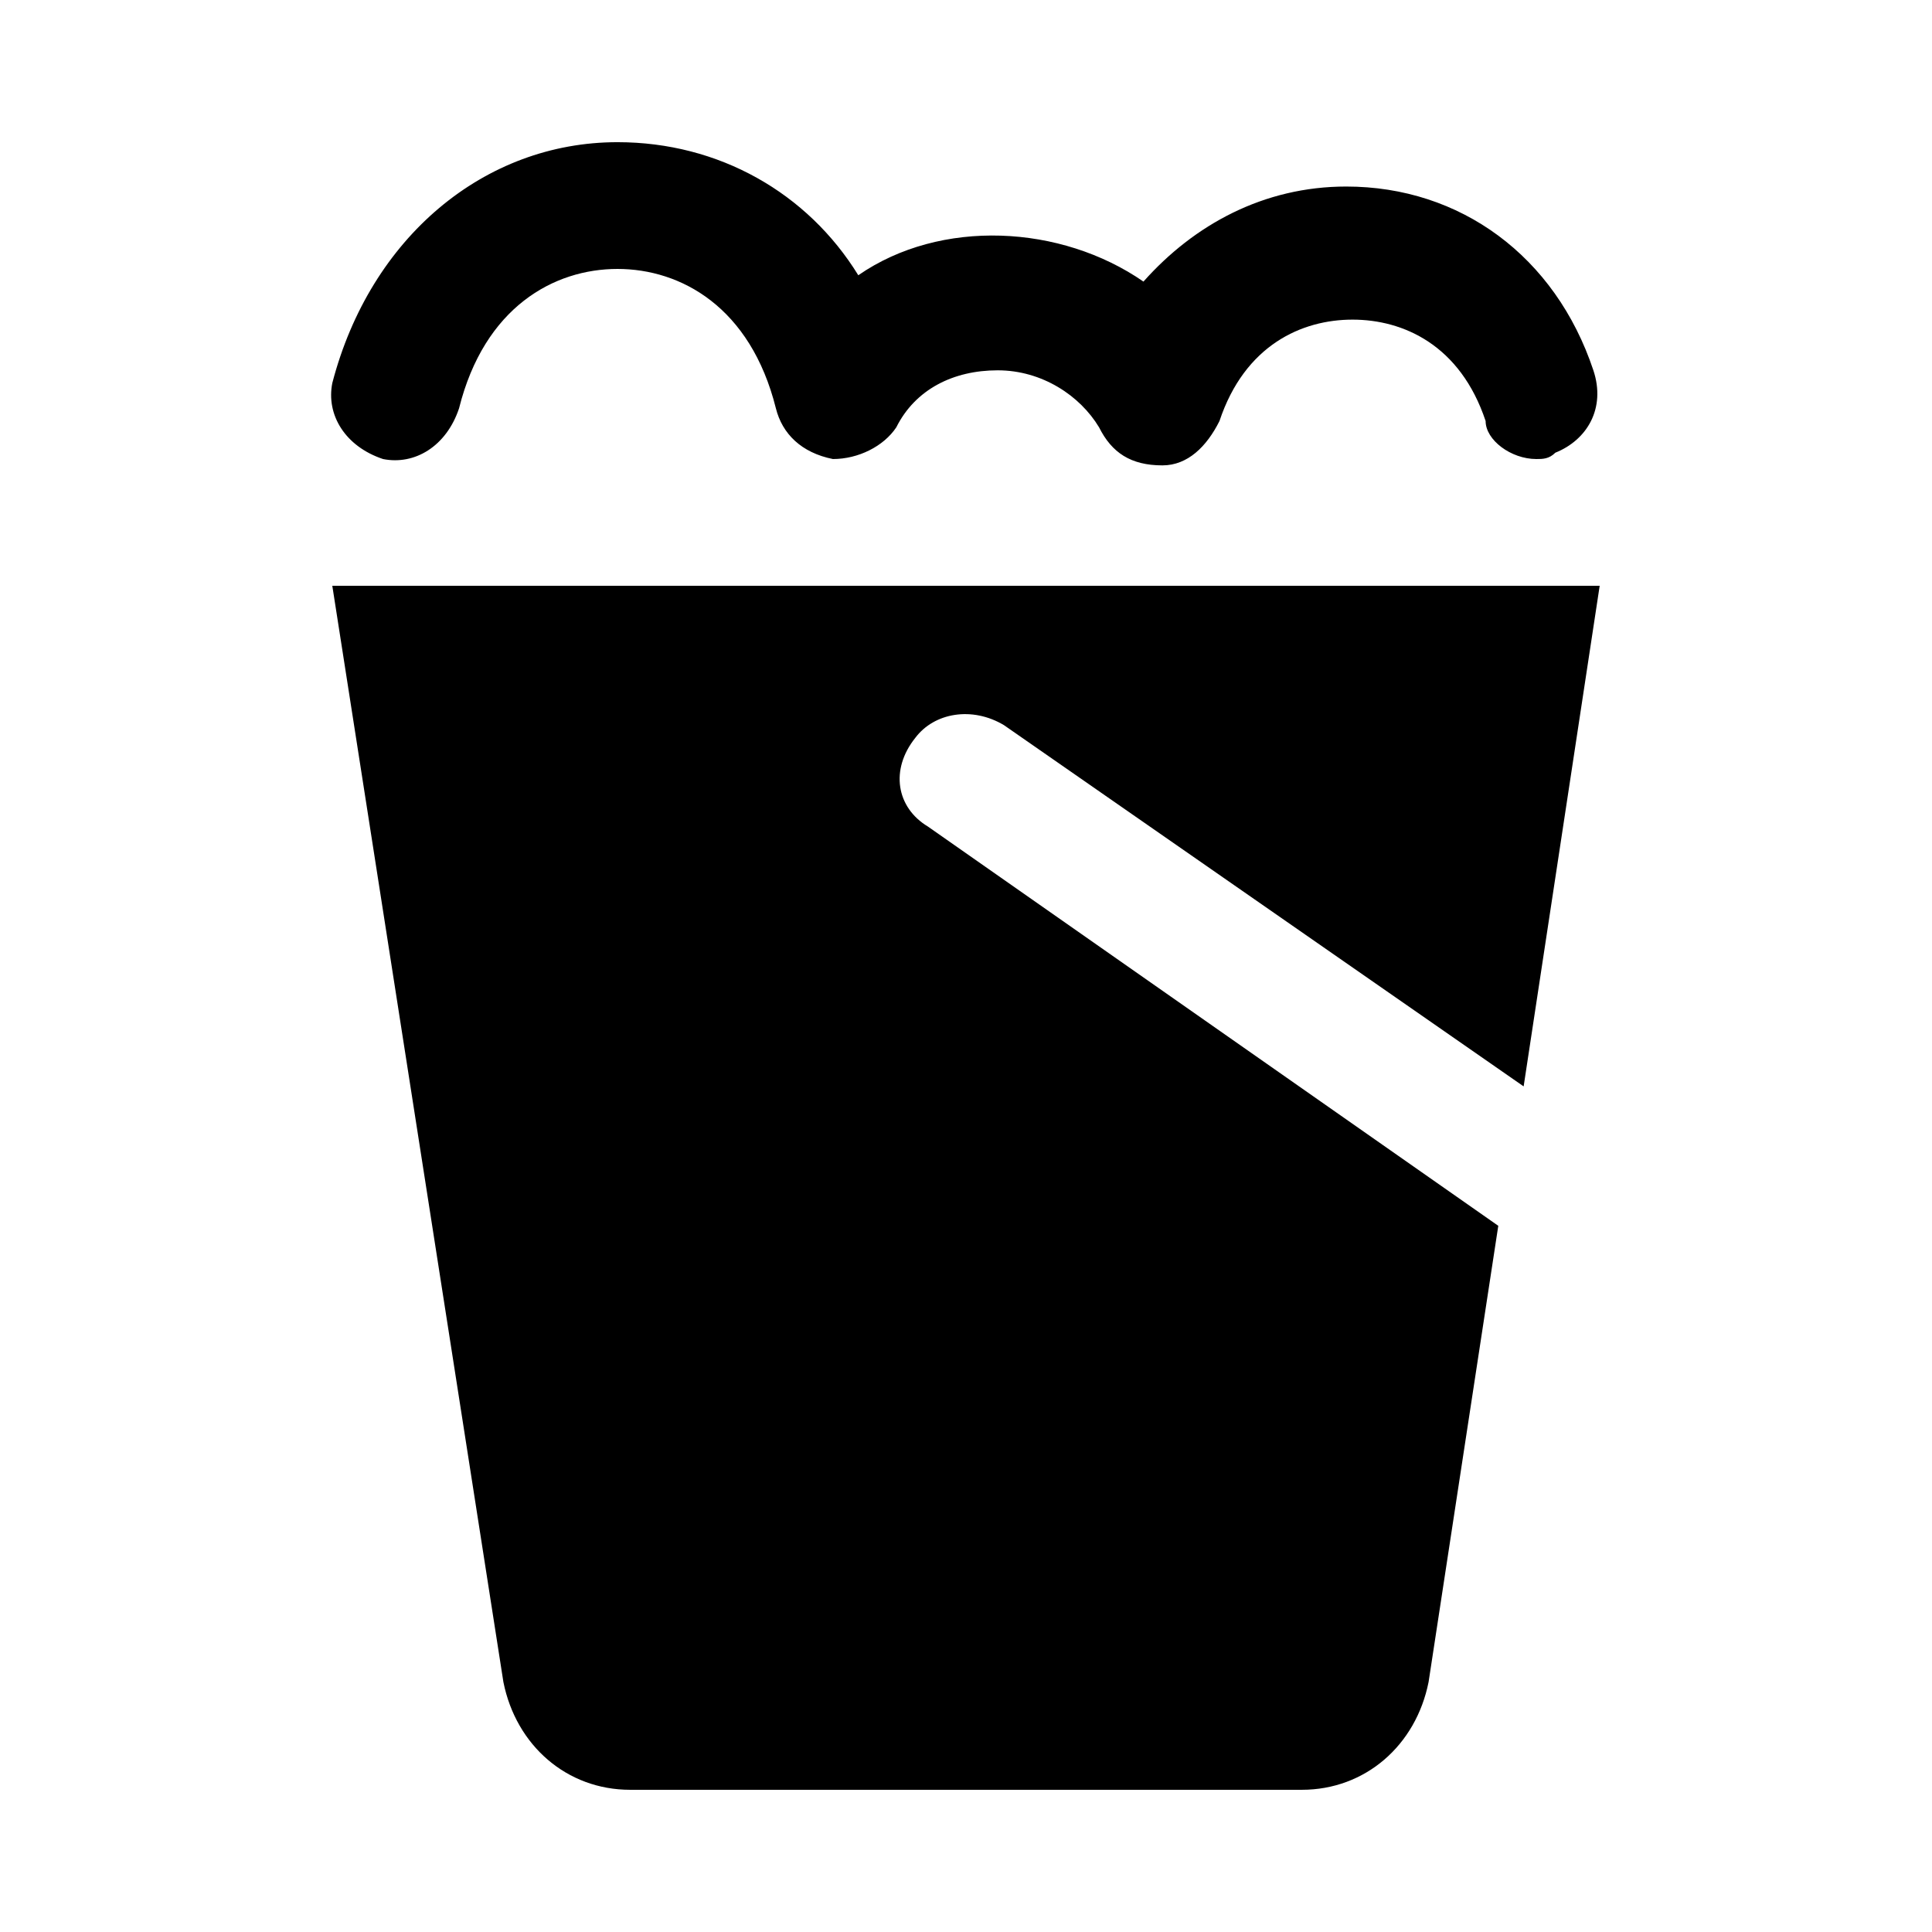
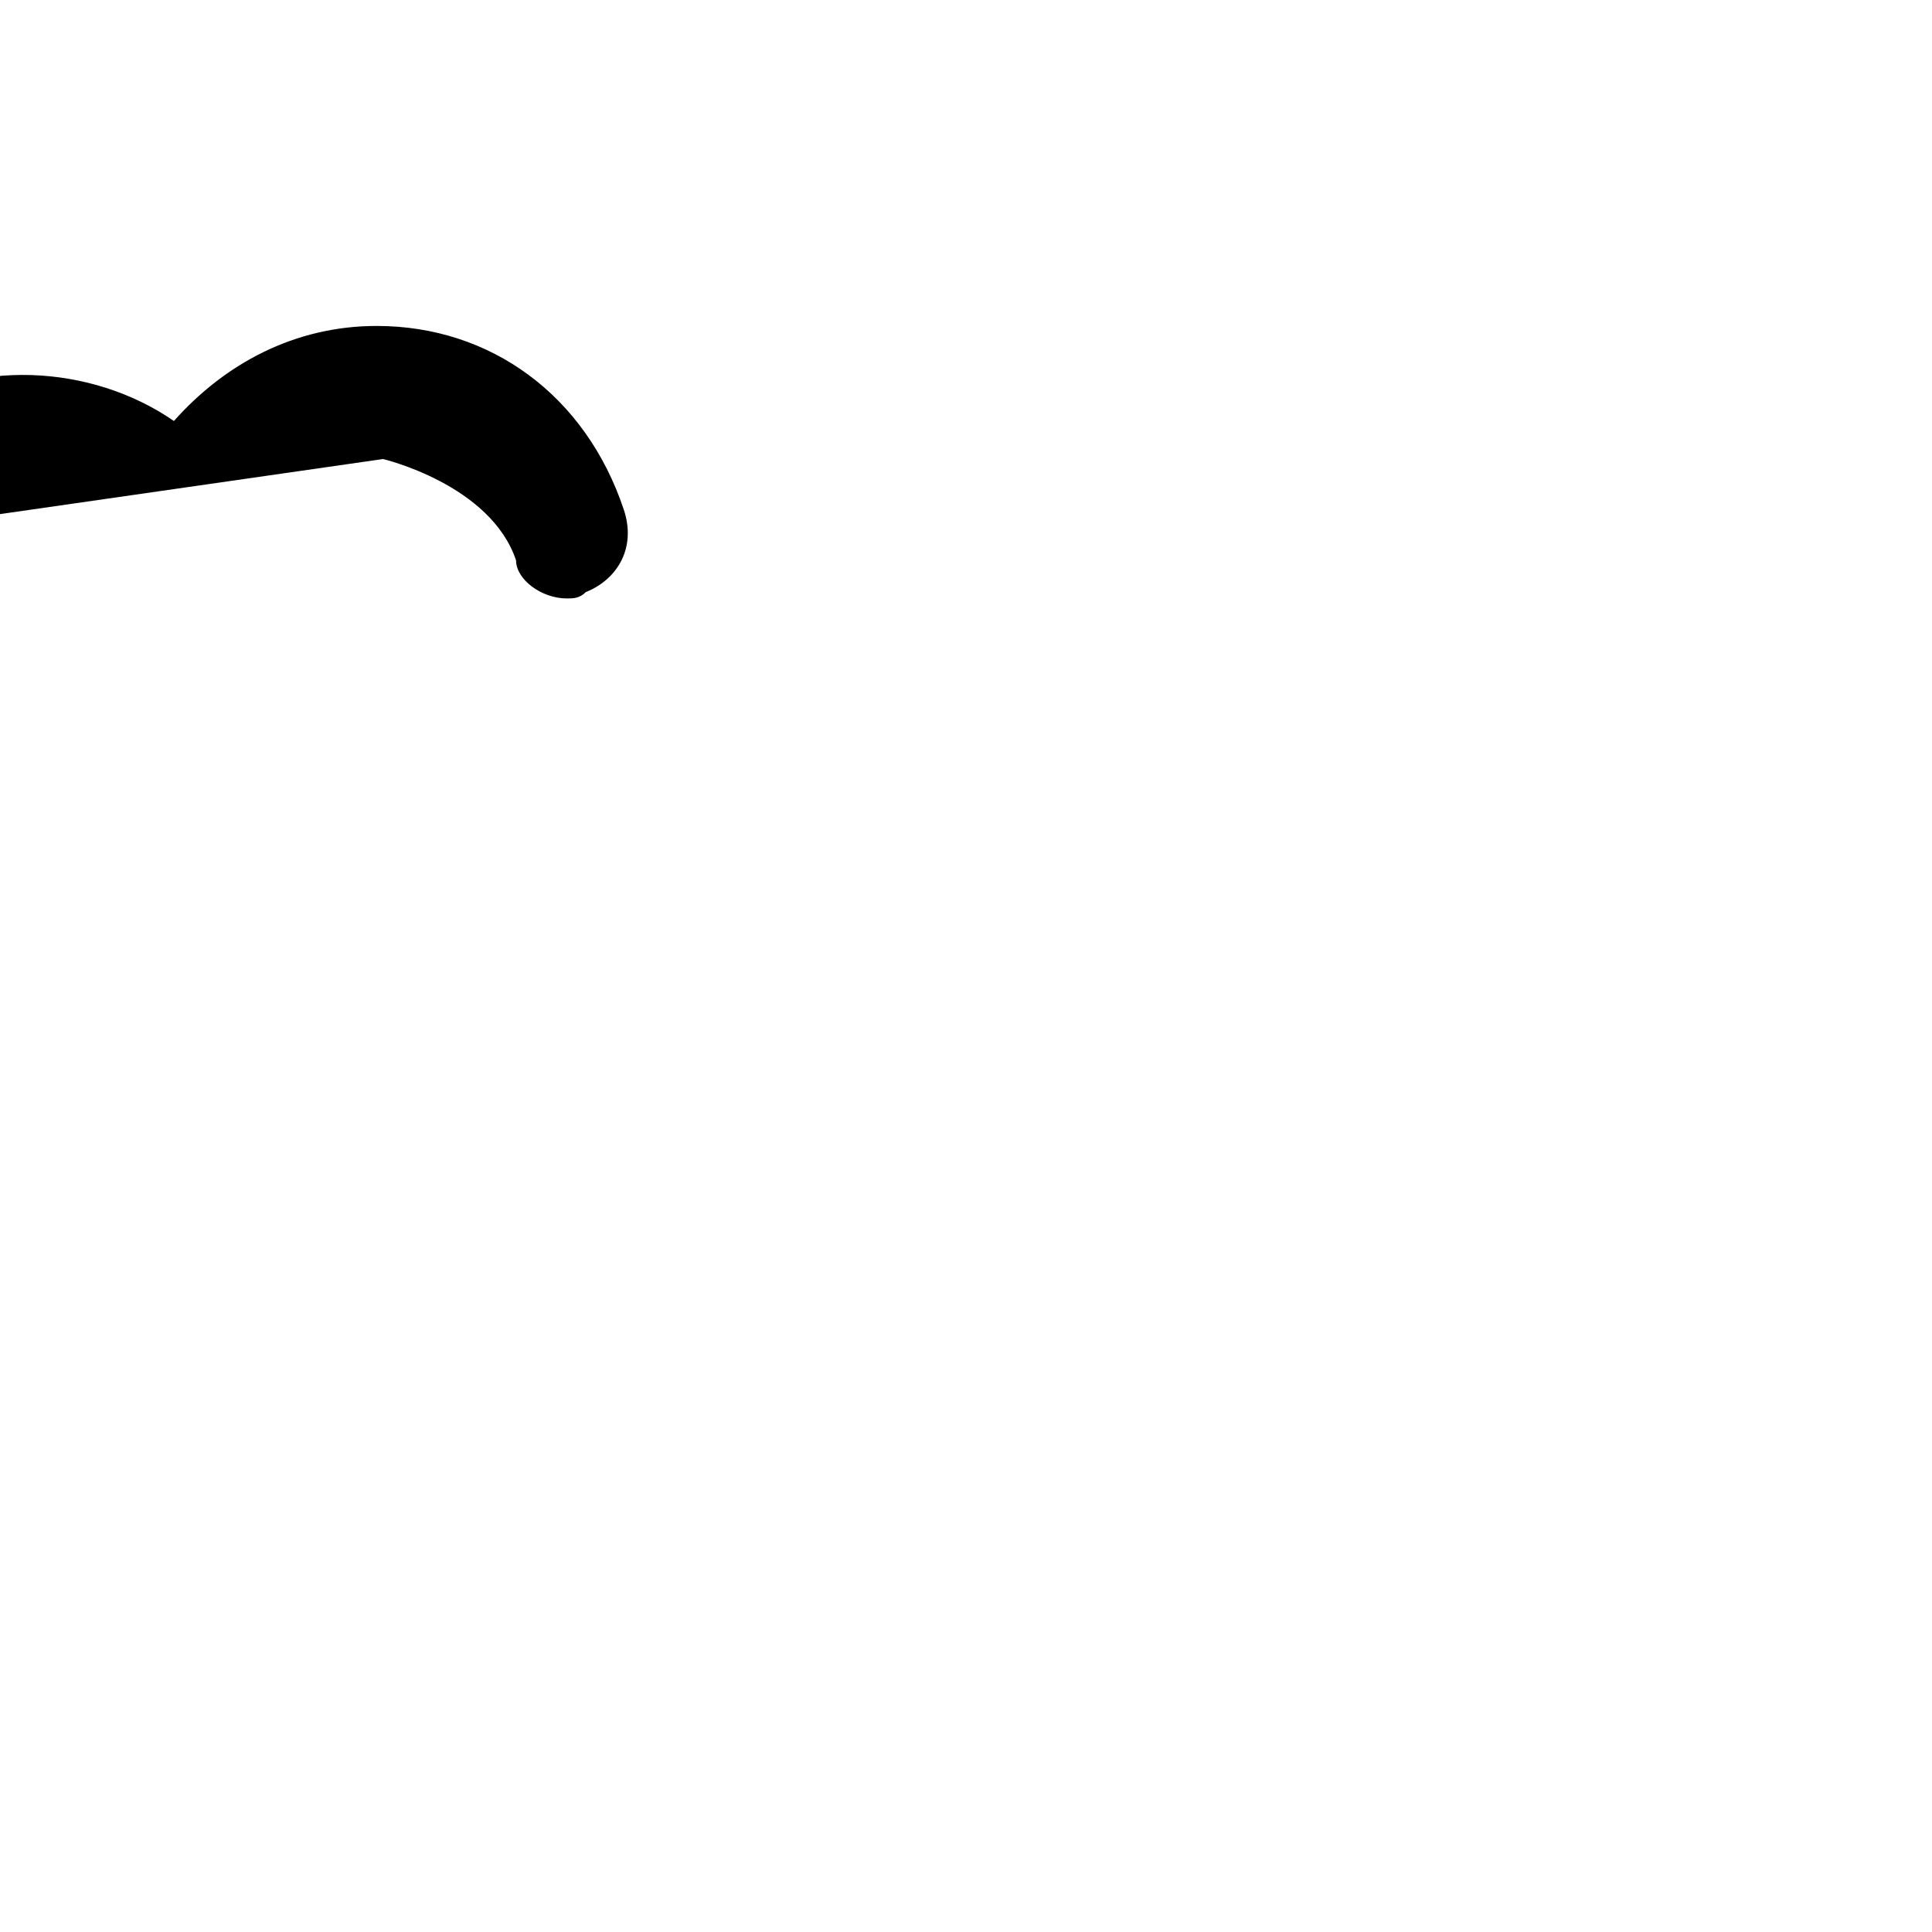
<svg xmlns="http://www.w3.org/2000/svg" fill="#000000" width="800px" height="800px" version="1.1" viewBox="144 144 512 512">
  <g>
-     <path d="m410.07 336.18 137.71 95.723 20.152-132.67h-335.87l45.344 290.53c3.359 16.793 16.793 28.551 33.586 28.551h178.01c16.793 0 30.23-11.754 33.586-28.551l18.473-120.91-151.14-105.8c-8.398-5.039-10.078-15.113-3.359-23.512 5.043-6.719 15.121-8.398 23.516-3.359z" />
-     <path d="m245.5 265.65c8.398 1.68 16.793-3.359 20.152-13.434 6.719-26.871 25.191-36.945 41.984-36.945 16.793 0 35.266 10.078 41.984 36.945 1.68 6.719 6.719 11.754 15.113 13.434 6.719 0 13.434-3.359 16.793-8.398 5.039-10.078 15.113-15.113 26.871-15.113 11.754 0 21.832 6.719 26.871 15.113 3.359 6.719 8.398 10.078 16.793 10.078 6.719 0 11.754-5.039 15.113-11.754 6.719-20.152 21.832-26.871 35.266-26.871s28.551 6.719 35.266 26.871c0.004 5.035 6.723 10.074 13.438 10.074 1.68 0 3.359 0 5.039-1.68 8.398-3.359 13.434-11.754 10.078-21.832-10.078-30.23-35.266-48.703-65.496-48.703-21.832 0-40.305 10.078-53.738 25.191-21.832-15.113-53.738-16.793-75.57-1.68-13.438-21.828-36.949-35.266-63.82-35.266-35.266 0-65.496 25.191-75.57 63.816-1.68 8.398 3.359 16.793 13.434 20.152z" />
+     <path d="m245.5 265.65s28.551 6.719 35.266 26.871c0.004 5.035 6.723 10.074 13.438 10.074 1.68 0 3.359 0 5.039-1.68 8.398-3.359 13.434-11.754 10.078-21.832-10.078-30.23-35.266-48.703-65.496-48.703-21.832 0-40.305 10.078-53.738 25.191-21.832-15.113-53.738-16.793-75.57-1.68-13.438-21.828-36.949-35.266-63.82-35.266-35.266 0-65.496 25.191-75.57 63.816-1.68 8.398 3.359 16.793 13.434 20.152z" />
  </g>
</svg>